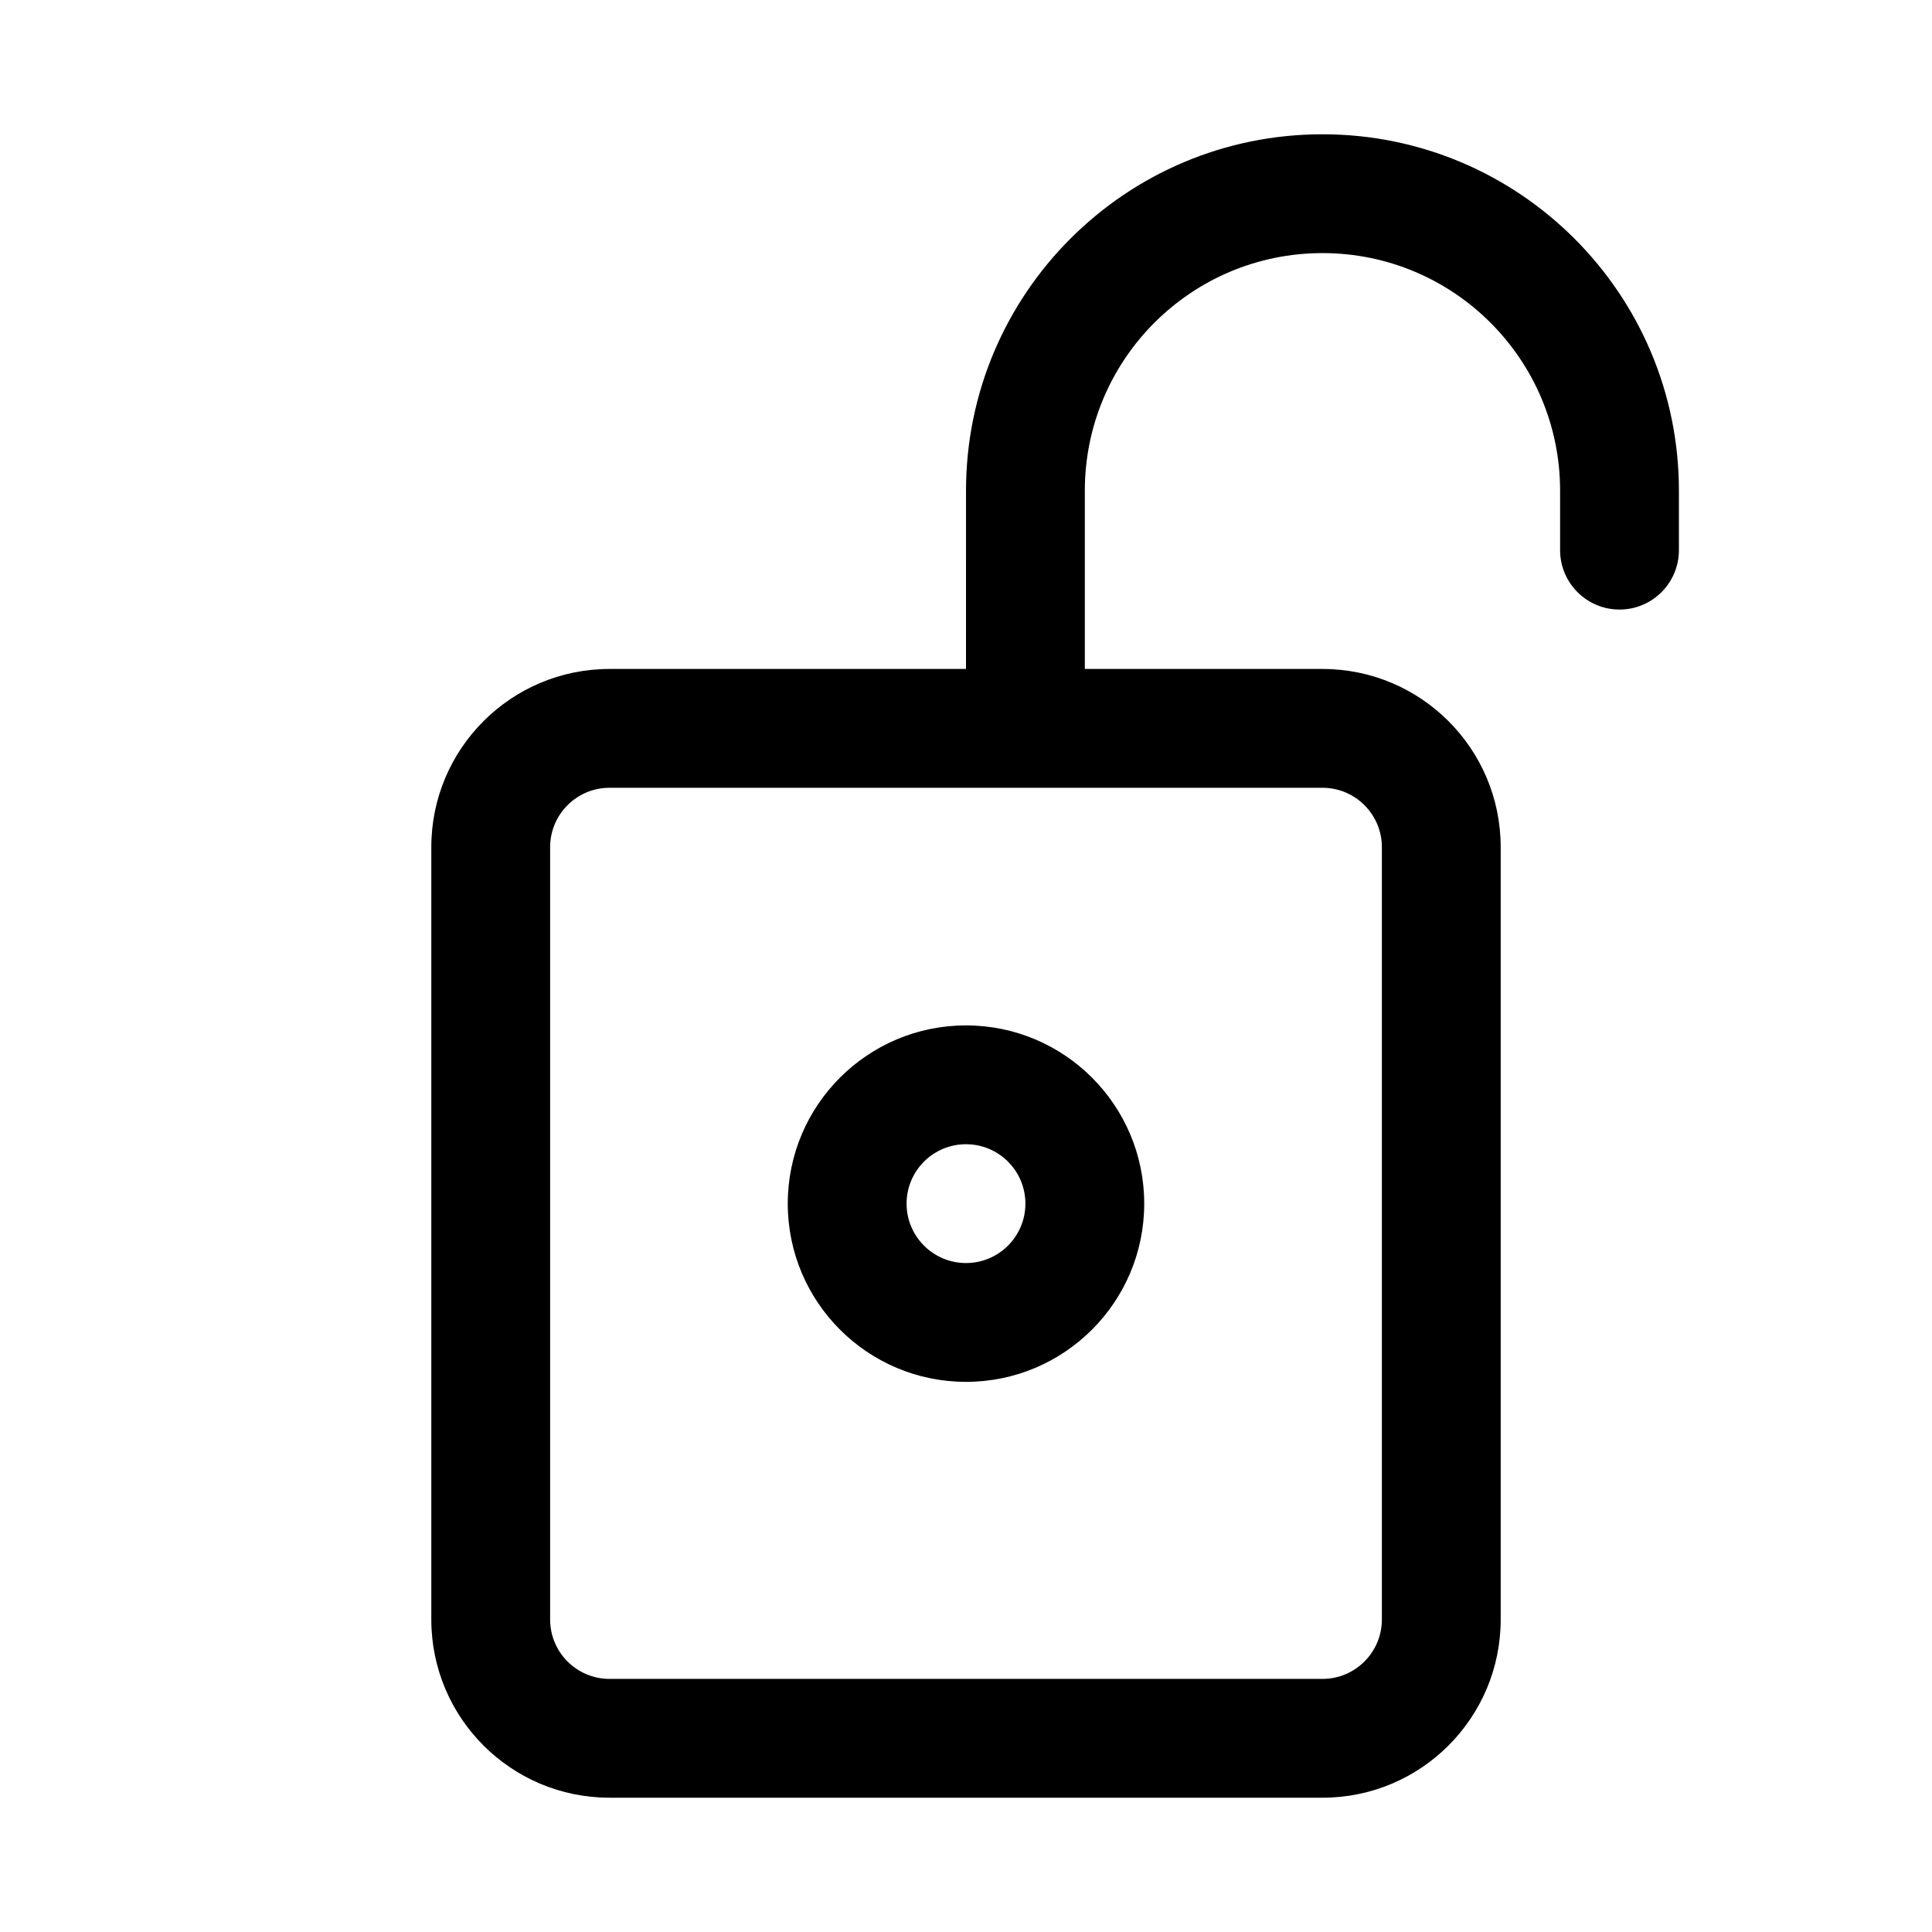
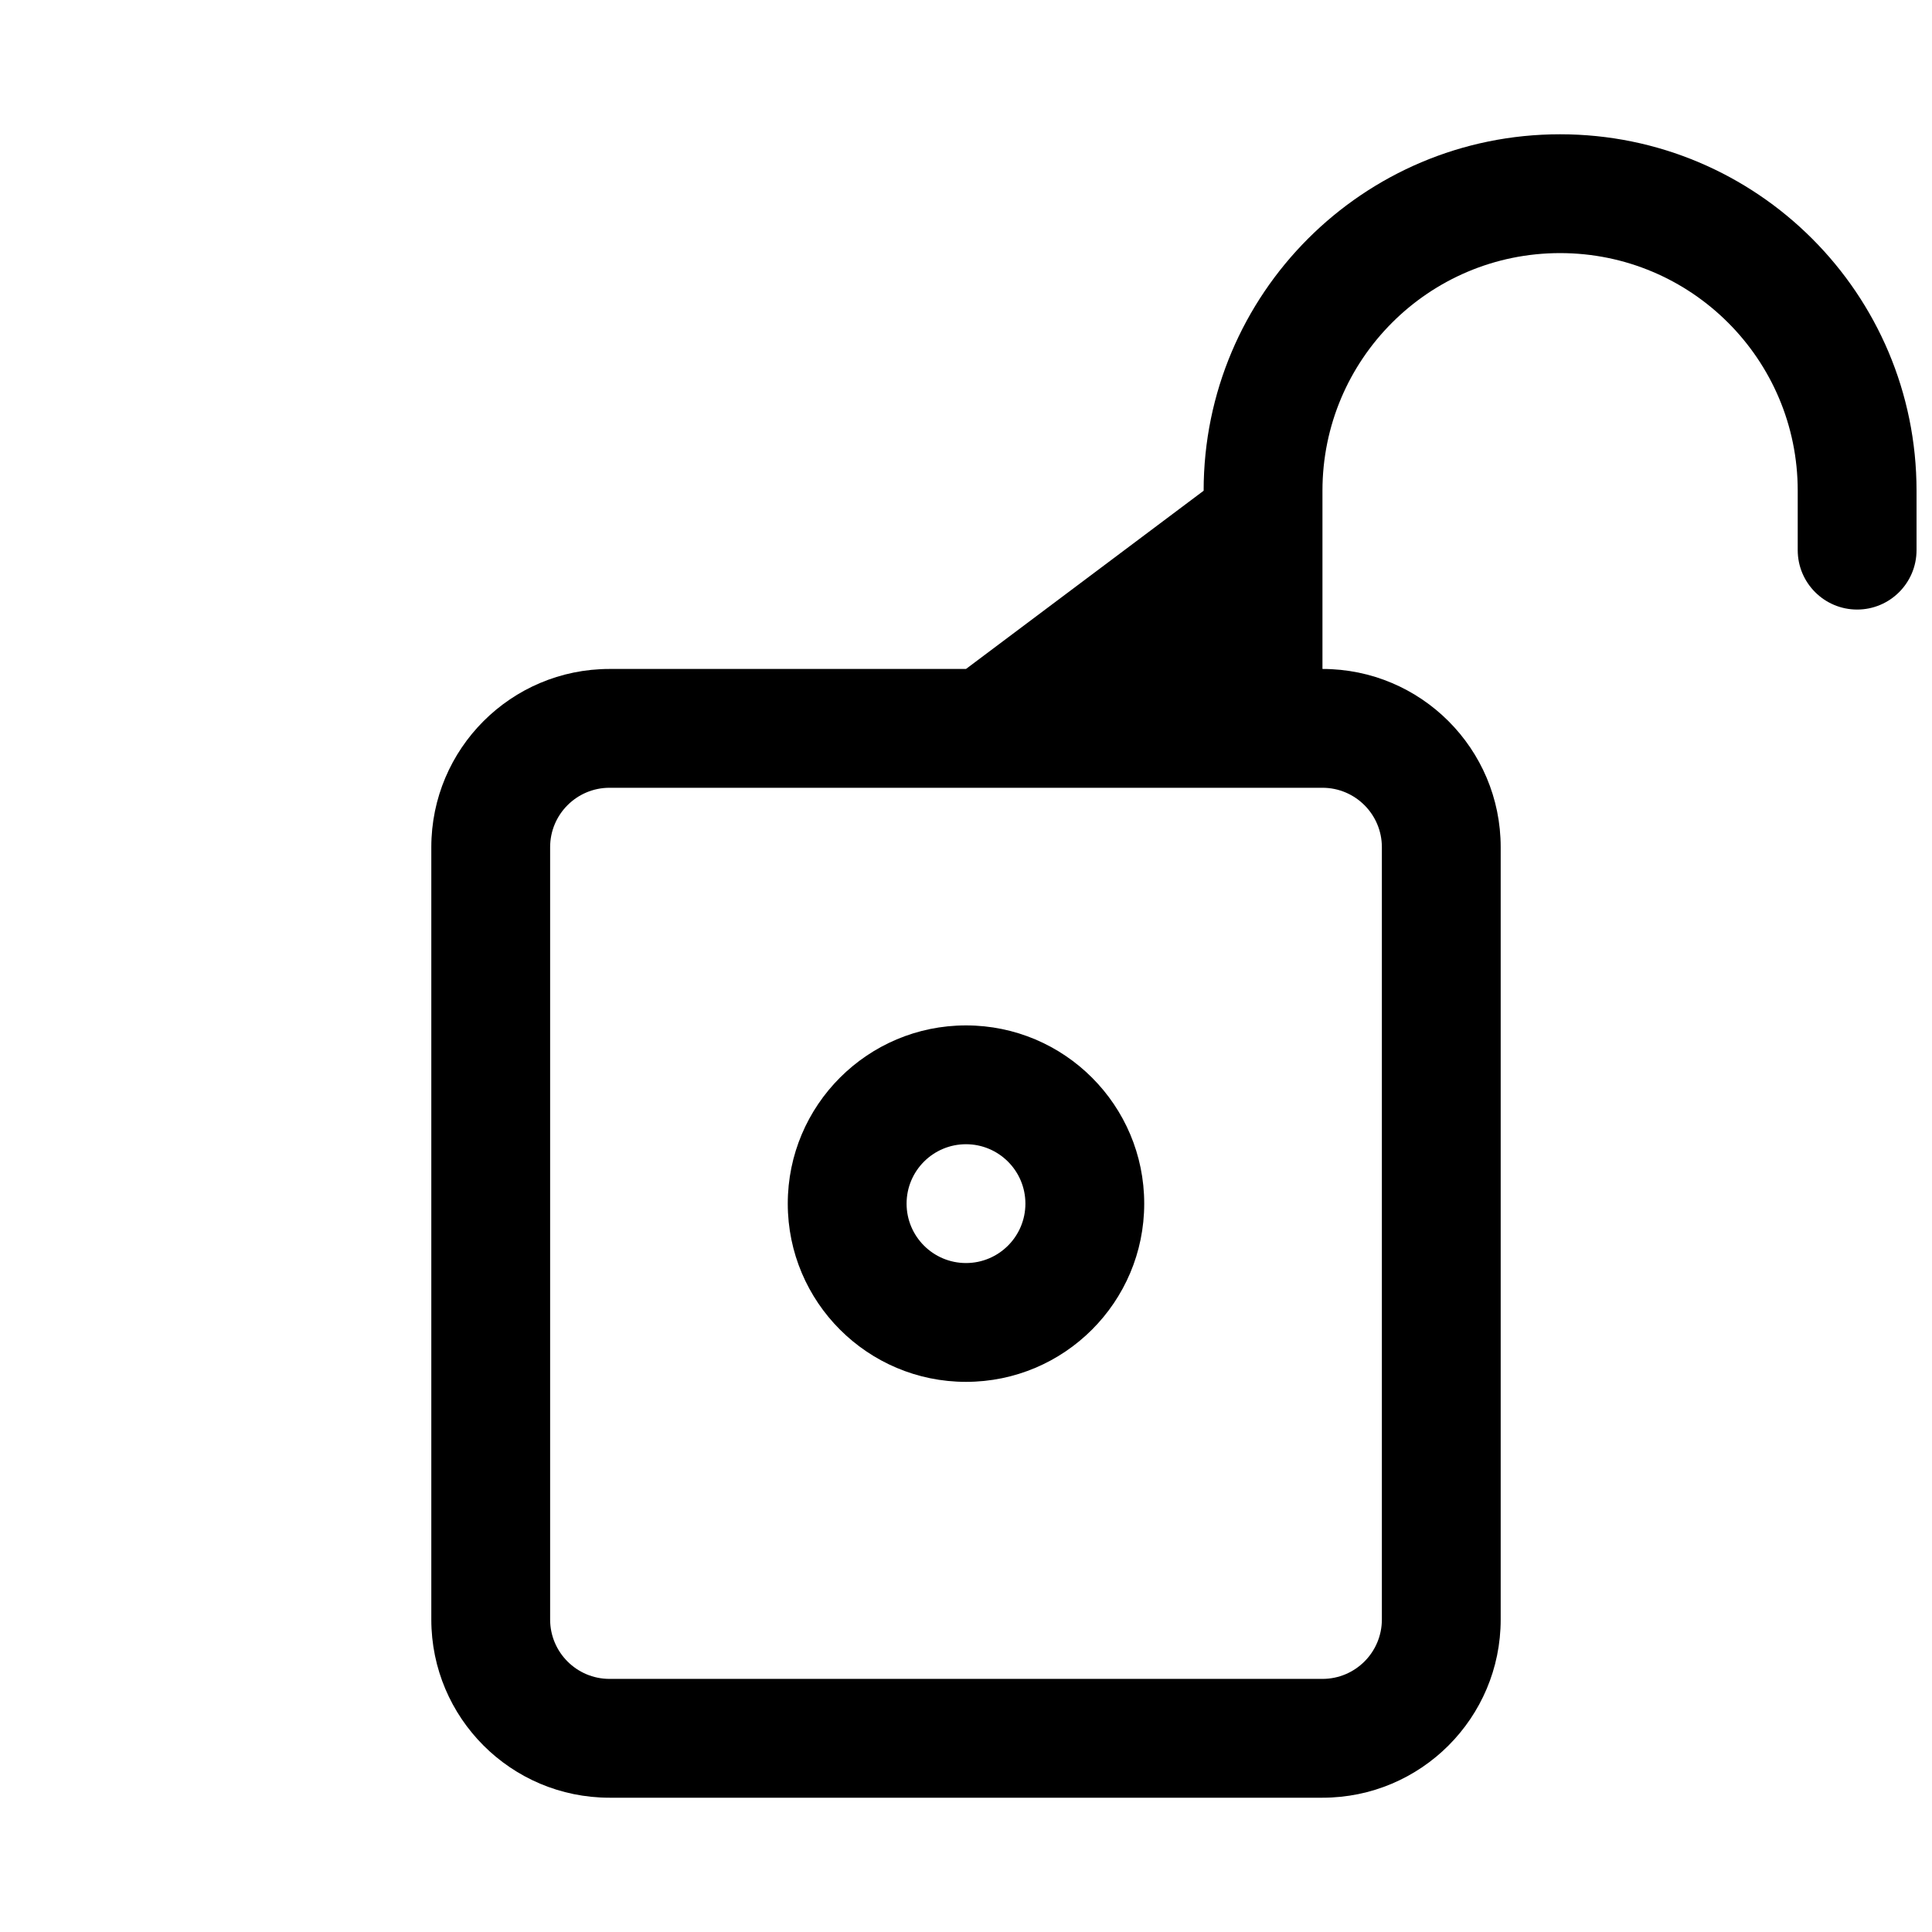
<svg xmlns="http://www.w3.org/2000/svg" fill="#000000" width="800px" height="800px" version="1.1" viewBox="144 144 512 512">
-   <path d="m400 321.28h-94.465c-26.09 0-47.234 21.145-47.234 47.234v204.67c0 26.086 21.145 47.23 47.234 47.23h188.93c26.09 0 47.234-21.145 47.234-47.23v-204.67c0-26.09-21.145-47.234-47.234-47.234h-62.973v-47.23c0-34.781 28.195-62.977 62.973-62.977 34.781 0 62.977 28.195 62.977 62.977v15.742c0 8.691 7.055 15.746 15.746 15.746s15.742-7.055 15.742-15.746v-15.742c0-52.176-42.289-94.465-94.465-94.465-52.176 0-94.461 42.289-94.461 94.465zm110.21 47.234v204.67c0 8.691-7.055 15.742-15.746 15.742h-188.93c-8.691 0-15.746-7.051-15.746-15.742v-204.67c0-8.691 7.055-15.746 15.746-15.746h188.93c8.691 0 15.746 7.055 15.746 15.746zm-110.21 47.23c-26.074 0-47.234 21.16-47.234 47.234 0 26.07 21.16 47.23 47.234 47.23 26.07 0 47.23-21.16 47.23-47.23 0-26.074-21.16-47.234-47.23-47.234zm0 31.488c8.688 0 15.742 7.055 15.742 15.746 0 8.688-7.055 15.742-15.742 15.742-8.691 0-15.746-7.055-15.746-15.742 0-8.691 7.055-15.746 15.746-15.746z" fill-rule="evenodd" />
+   <path d="m400 321.28h-94.465c-26.09 0-47.234 21.145-47.234 47.234v204.67c0 26.086 21.145 47.23 47.234 47.23h188.93c26.09 0 47.234-21.145 47.234-47.23v-204.67c0-26.09-21.145-47.234-47.234-47.234v-47.23c0-34.781 28.195-62.977 62.973-62.977 34.781 0 62.977 28.195 62.977 62.977v15.742c0 8.691 7.055 15.746 15.746 15.746s15.742-7.055 15.742-15.746v-15.742c0-52.176-42.289-94.465-94.465-94.465-52.176 0-94.461 42.289-94.461 94.465zm110.21 47.234v204.67c0 8.691-7.055 15.742-15.746 15.742h-188.93c-8.691 0-15.746-7.051-15.746-15.742v-204.67c0-8.691 7.055-15.746 15.746-15.746h188.93c8.691 0 15.746 7.055 15.746 15.746zm-110.21 47.23c-26.074 0-47.234 21.16-47.234 47.234 0 26.07 21.16 47.23 47.234 47.23 26.07 0 47.23-21.16 47.23-47.23 0-26.074-21.16-47.234-47.23-47.234zm0 31.488c8.688 0 15.742 7.055 15.742 15.746 0 8.688-7.055 15.742-15.742 15.742-8.691 0-15.746-7.055-15.746-15.742 0-8.691 7.055-15.746 15.746-15.746z" fill-rule="evenodd" />
</svg>